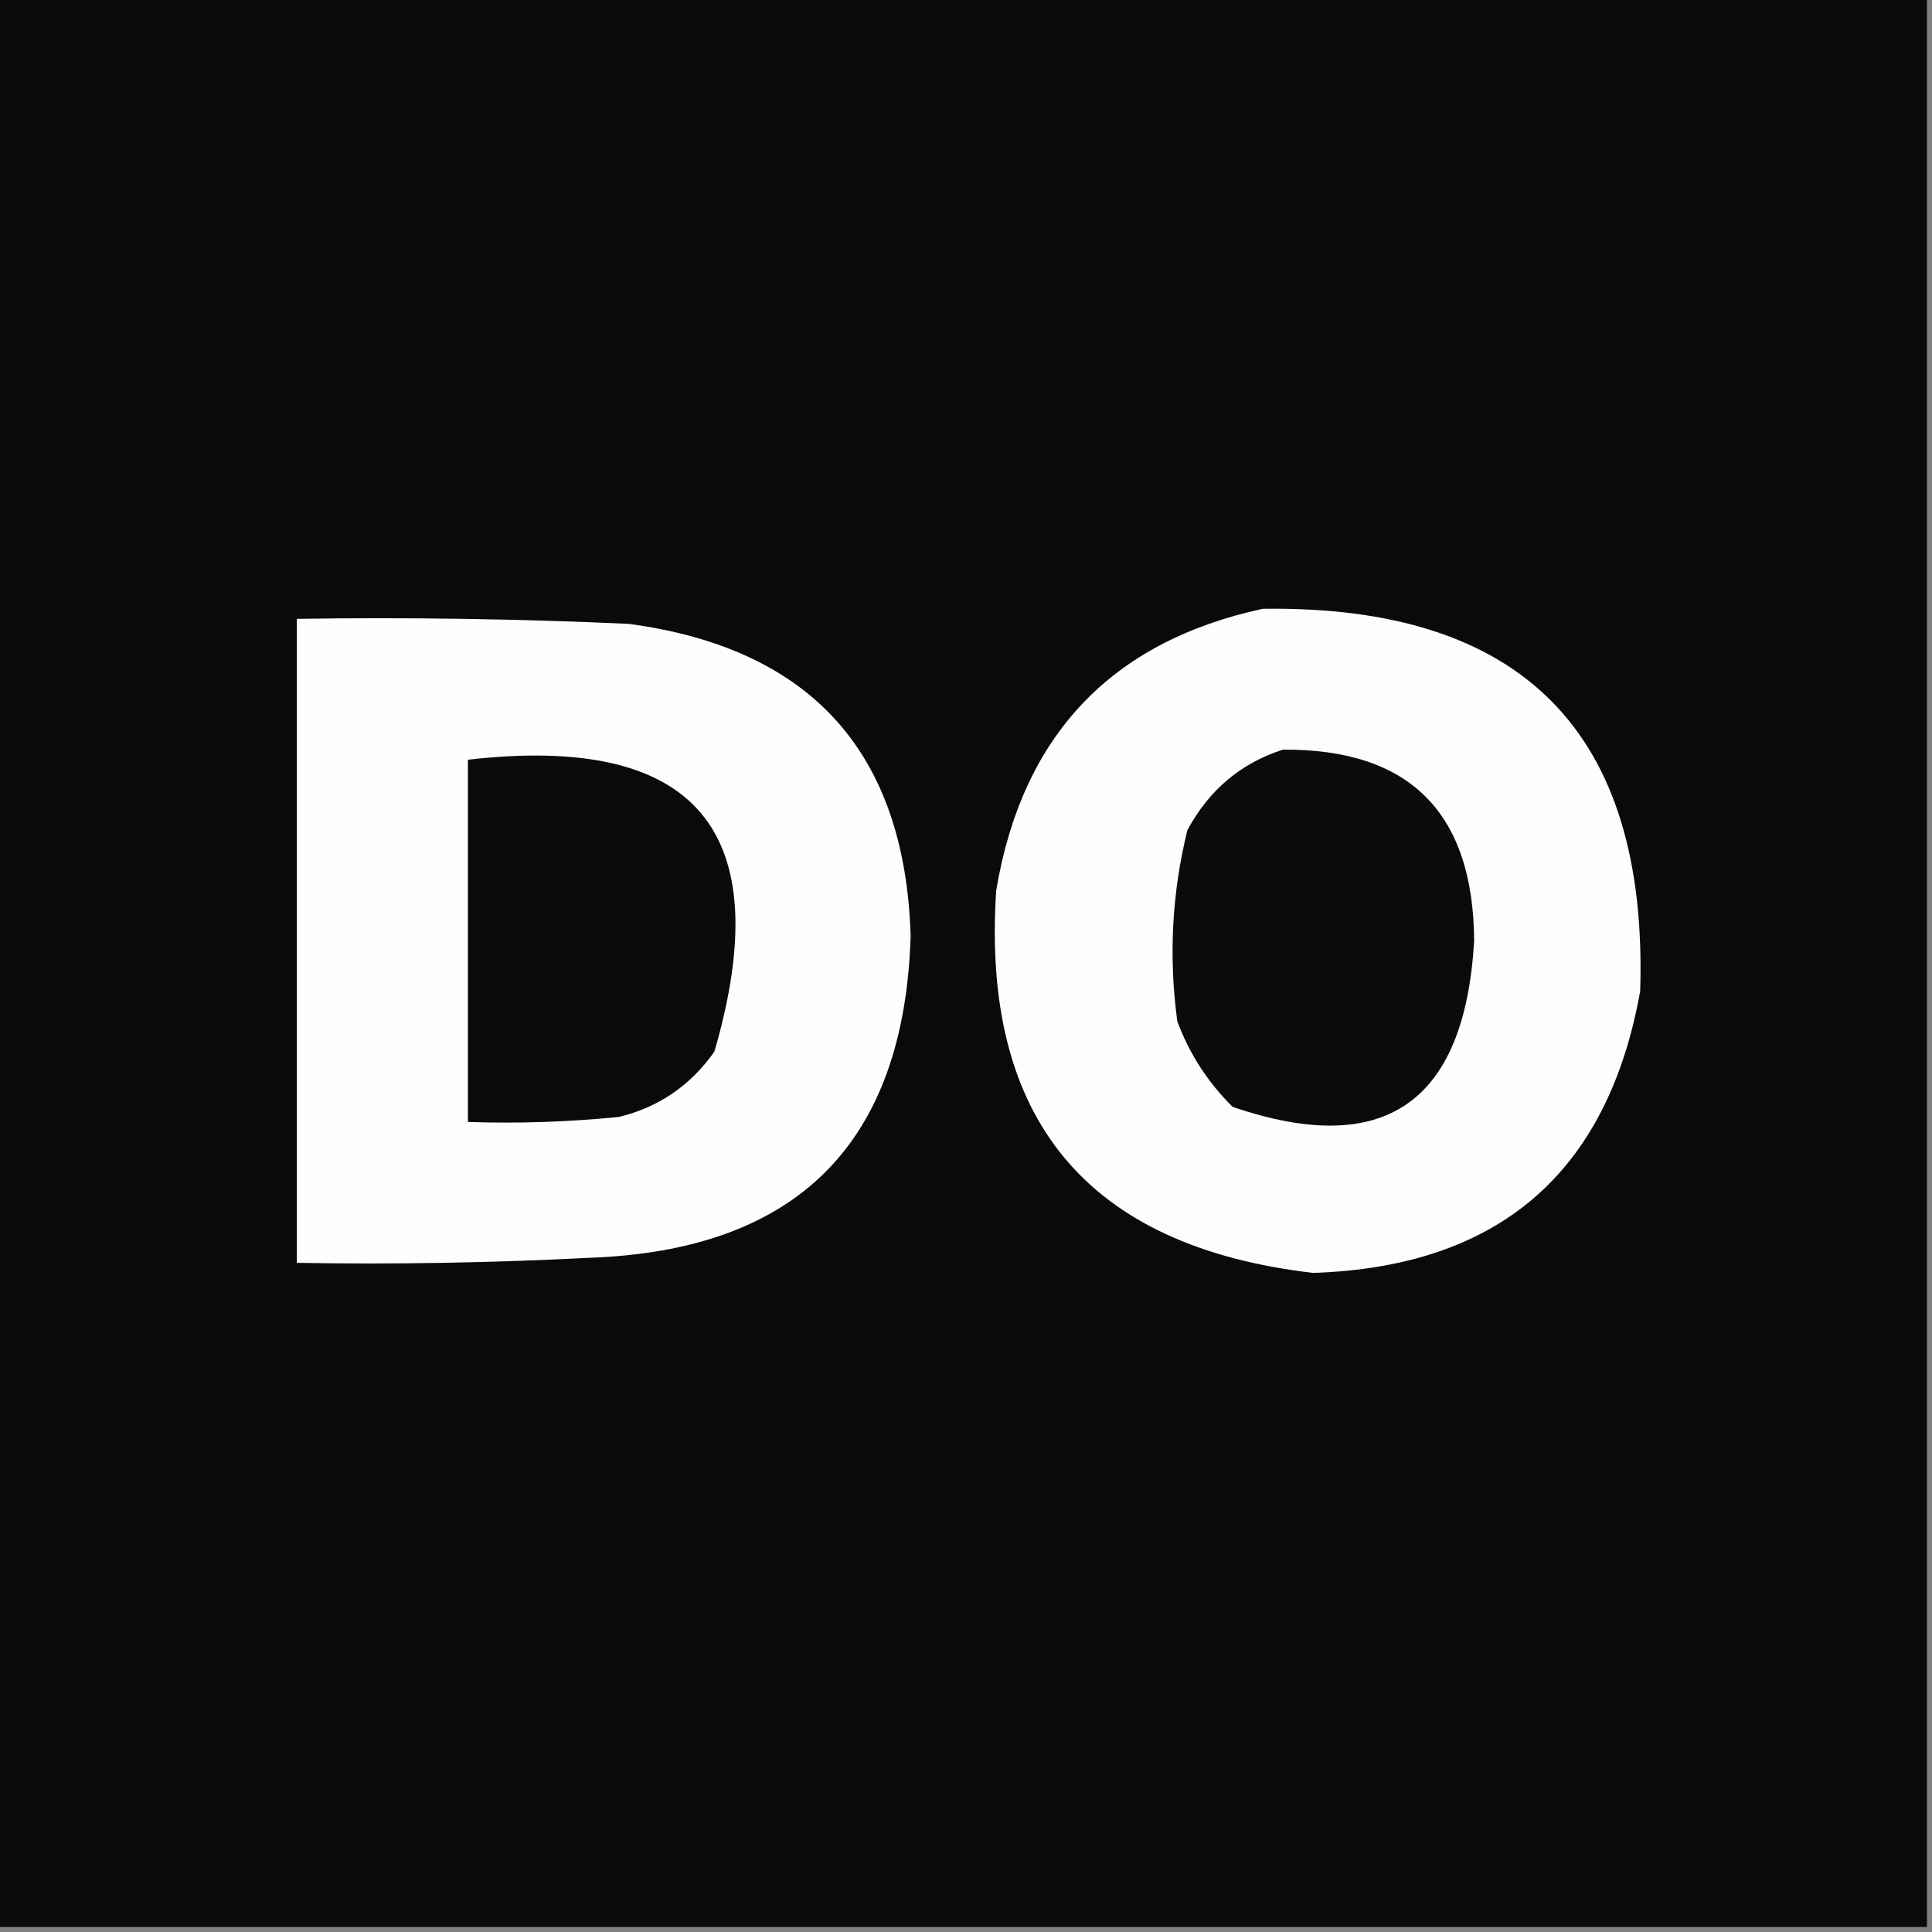
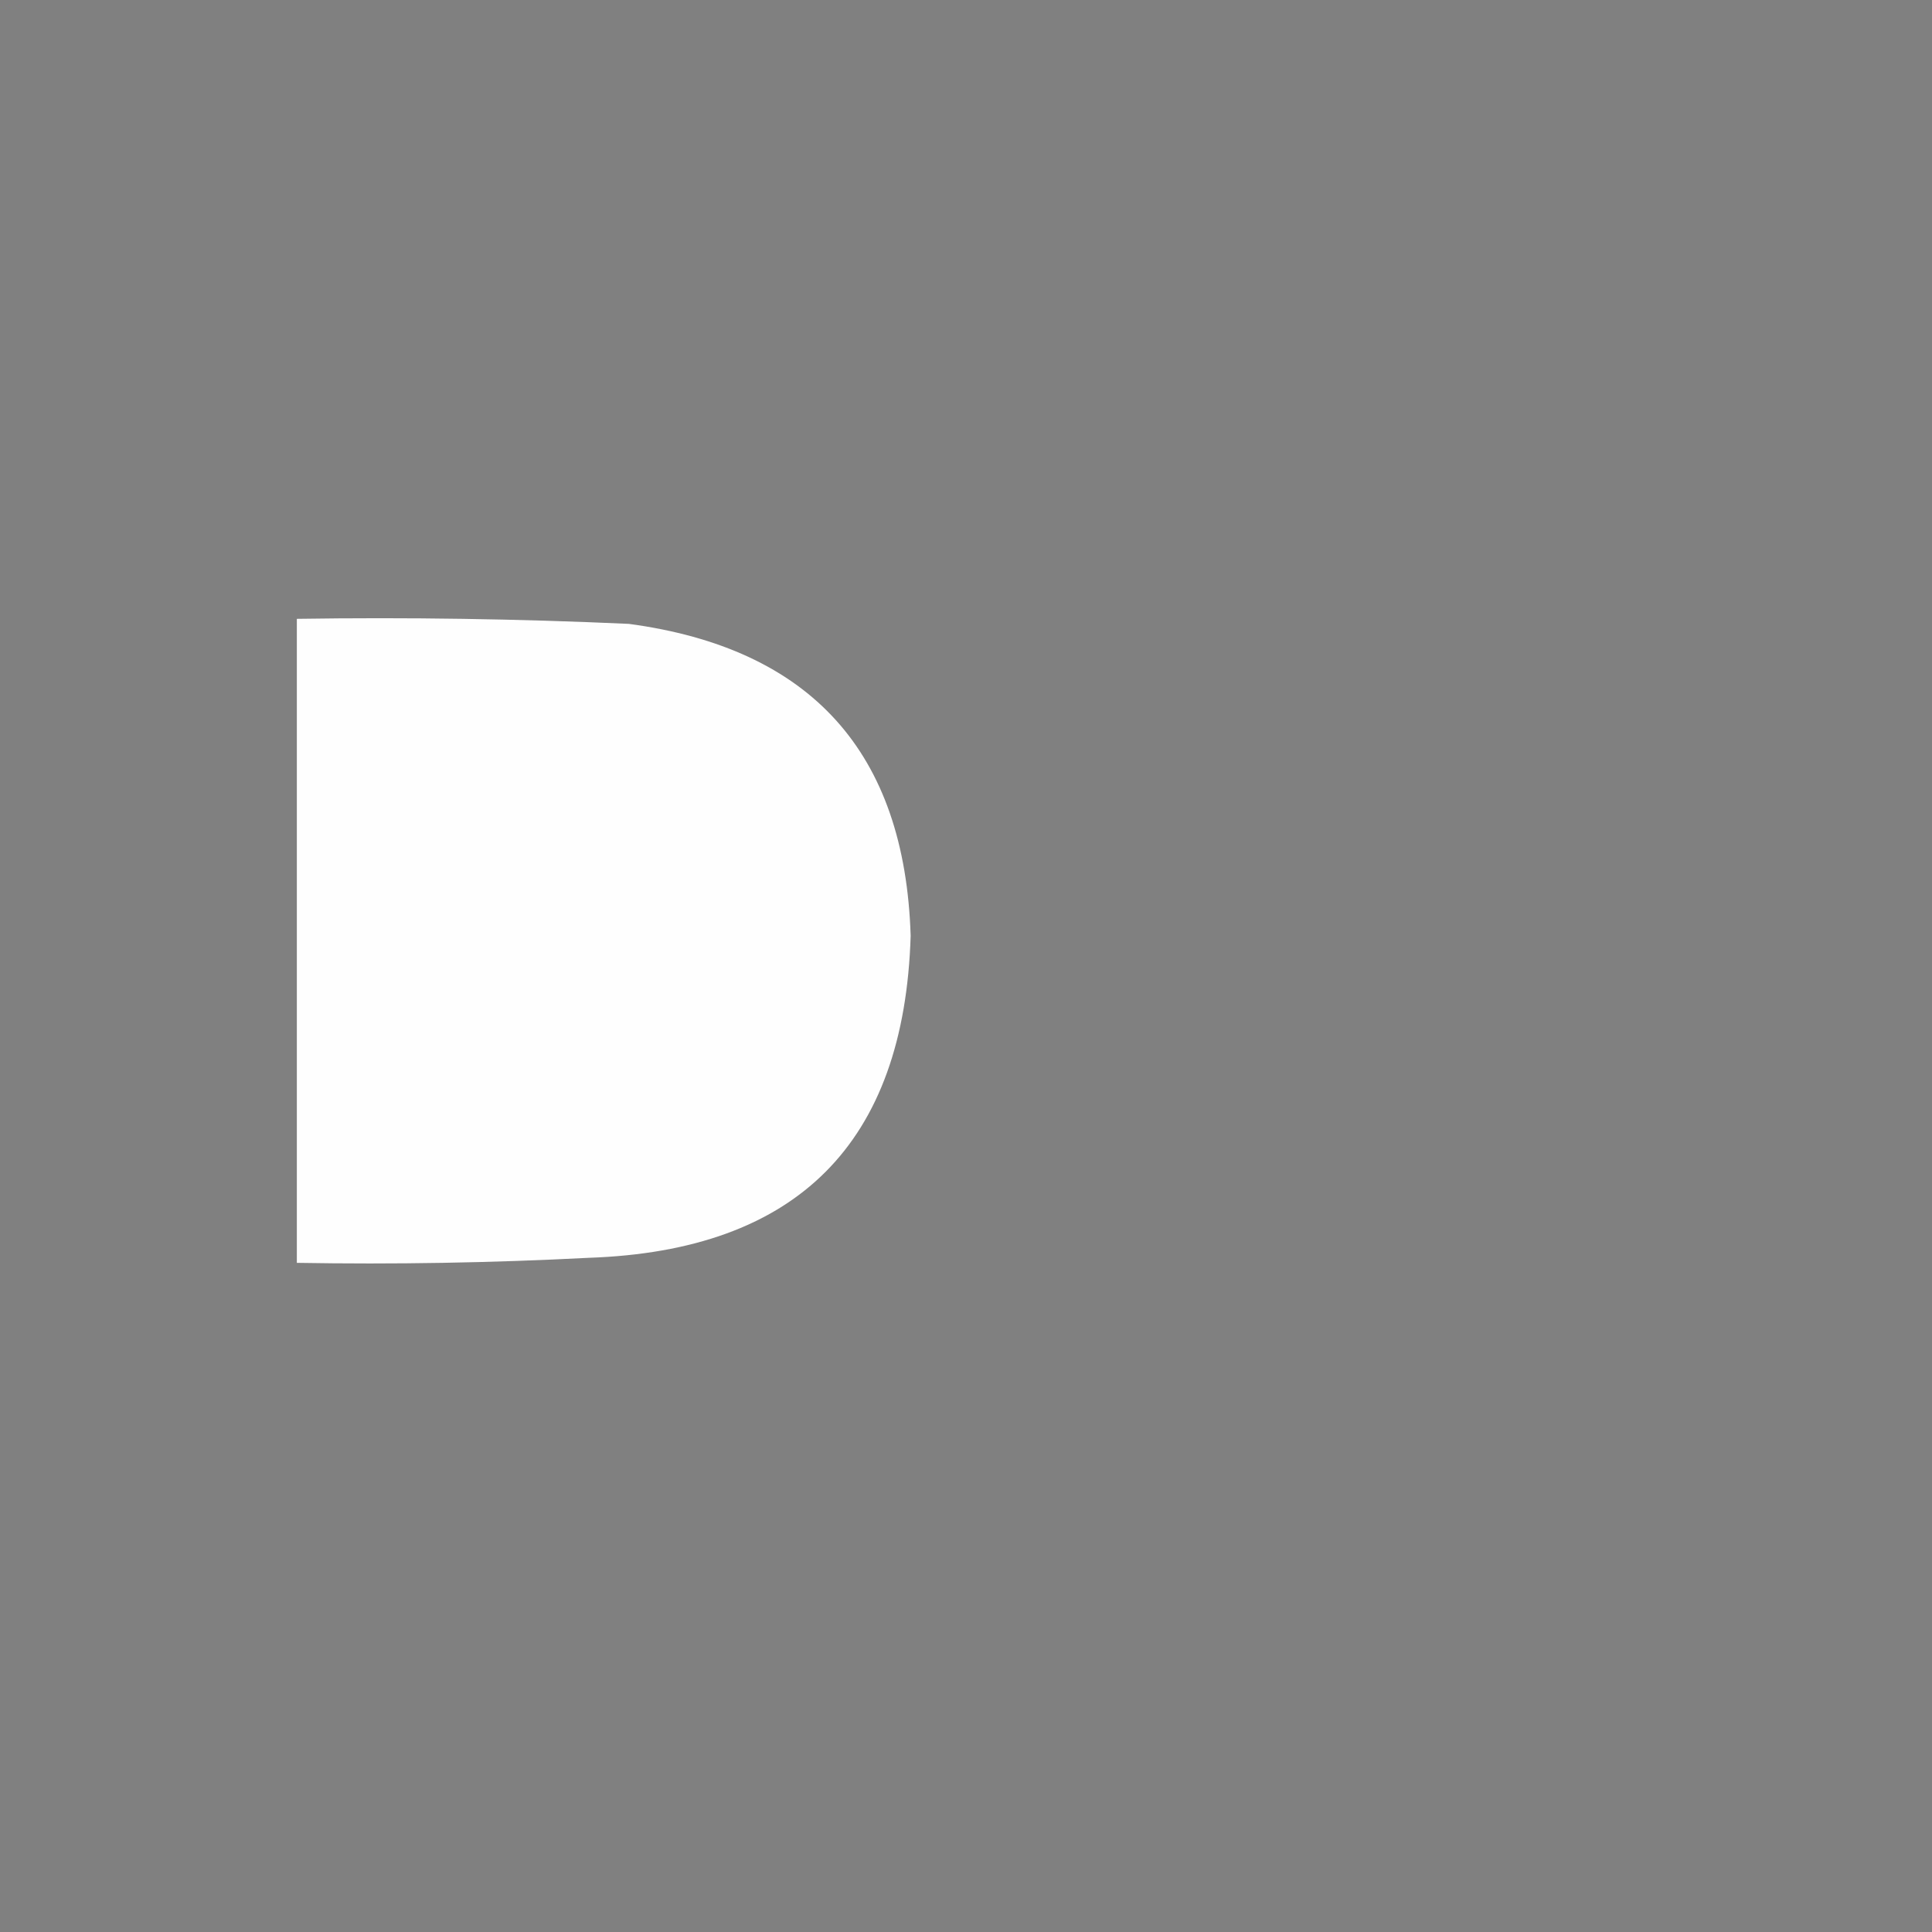
<svg xmlns="http://www.w3.org/2000/svg" version="1.1" width="192px" height="192px" style="shape-rendering:geometricPrecision; text-rendering:geometricPrecision; image-rendering:optimizeQuality; fill-rule:evenodd; clip-rule:evenodd">
  <rect width="100%" height="100%" fill="#808080" stroke="none" />
  <g>
-     <path style="opacity:1" fill="#090a0c" d="M -0.5,-0.5 C 63.5,-0.5 127.5,-0.5 191.5,-0.5C 191.5,63.5 191.5,127.5 191.5,191.5C 127.5,191.5 63.5,191.5 -0.5,191.5C -0.5,127.5 -0.5,63.5 -0.5,-0.5 Z" />
-   </g>
+     </g>
  <g>
-     <path style="opacity:1" fill="#fdfdfd" d="M 125.5,60.5 C 151.303,60.136 163.803,72.802 163,98.5C 159.767,116.561 148.934,125.894 130.5,126.5C 108.009,123.881 97.509,111.214 99,88.5C 101.573,73.097 110.407,63.763 125.5,60.5 Z" />
-   </g>
+     </g>
  <g>
    <path style="opacity:1" fill="#fefefe" d="M 29.5,61.5 C 40.505,61.334 51.505,61.5 62.5,62C 80.6,64.433 89.933,74.766 90.5,93C 89.872,113.628 79.206,124.294 58.5,125C 48.839,125.5 39.172,125.666 29.5,125.5C 29.5,104.167 29.5,82.833 29.5,61.5 Z" />
  </g>
  <g>
-     <path style="opacity:1" fill="#0a0b0d" d="M 127.5,74.5 C 140.08,74.413 146.414,80.747 146.5,93.5C 145.556,109.641 137.556,115.141 122.5,110C 120.031,107.559 118.198,104.726 117,101.5C 116.13,95.083 116.464,88.749 118,82.5C 120.161,78.495 123.328,75.829 127.5,74.5 Z" />
-   </g>
+     </g>
  <g>
-     <path style="opacity:1" fill="#090a0c" d="M 46.5,75.5 C 69.197,72.896 77.364,82.562 71,104.5C 68.635,107.869 65.469,110.036 61.5,111C 56.511,111.499 51.511,111.666 46.5,111.5C 46.5,99.5 46.5,87.5 46.5,75.5 Z" />
-   </g>
+     </g>
</svg>